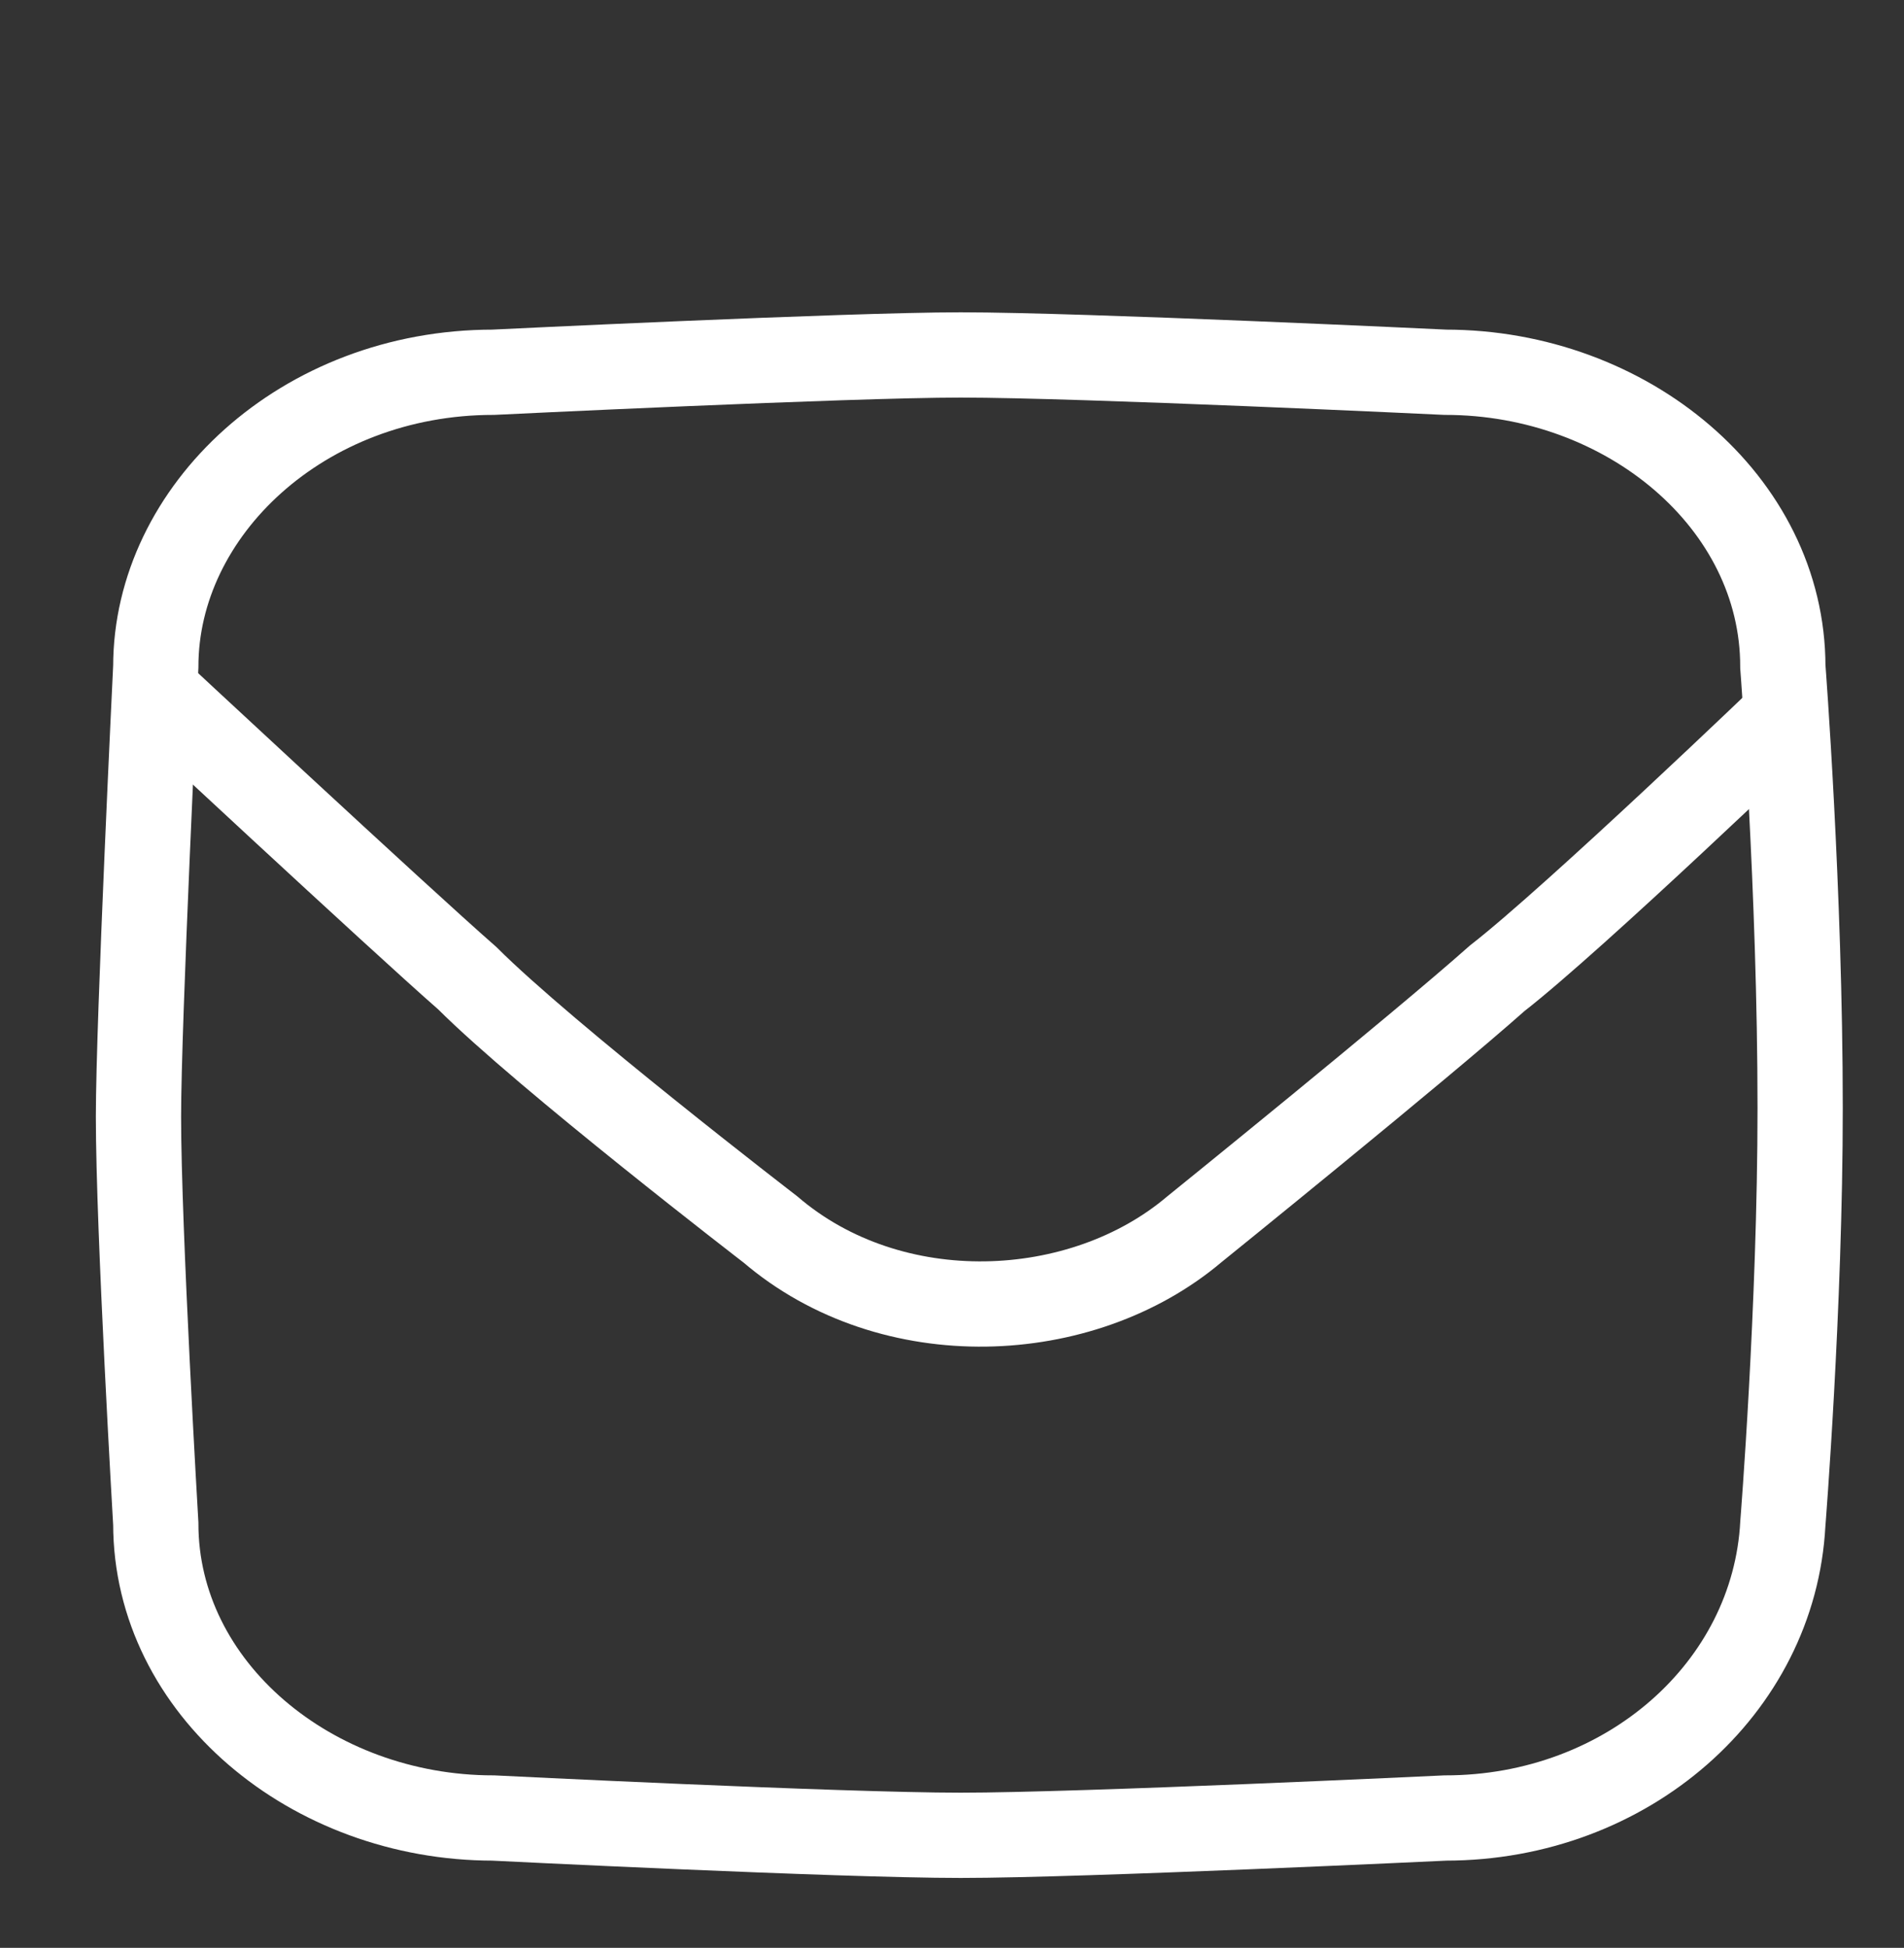
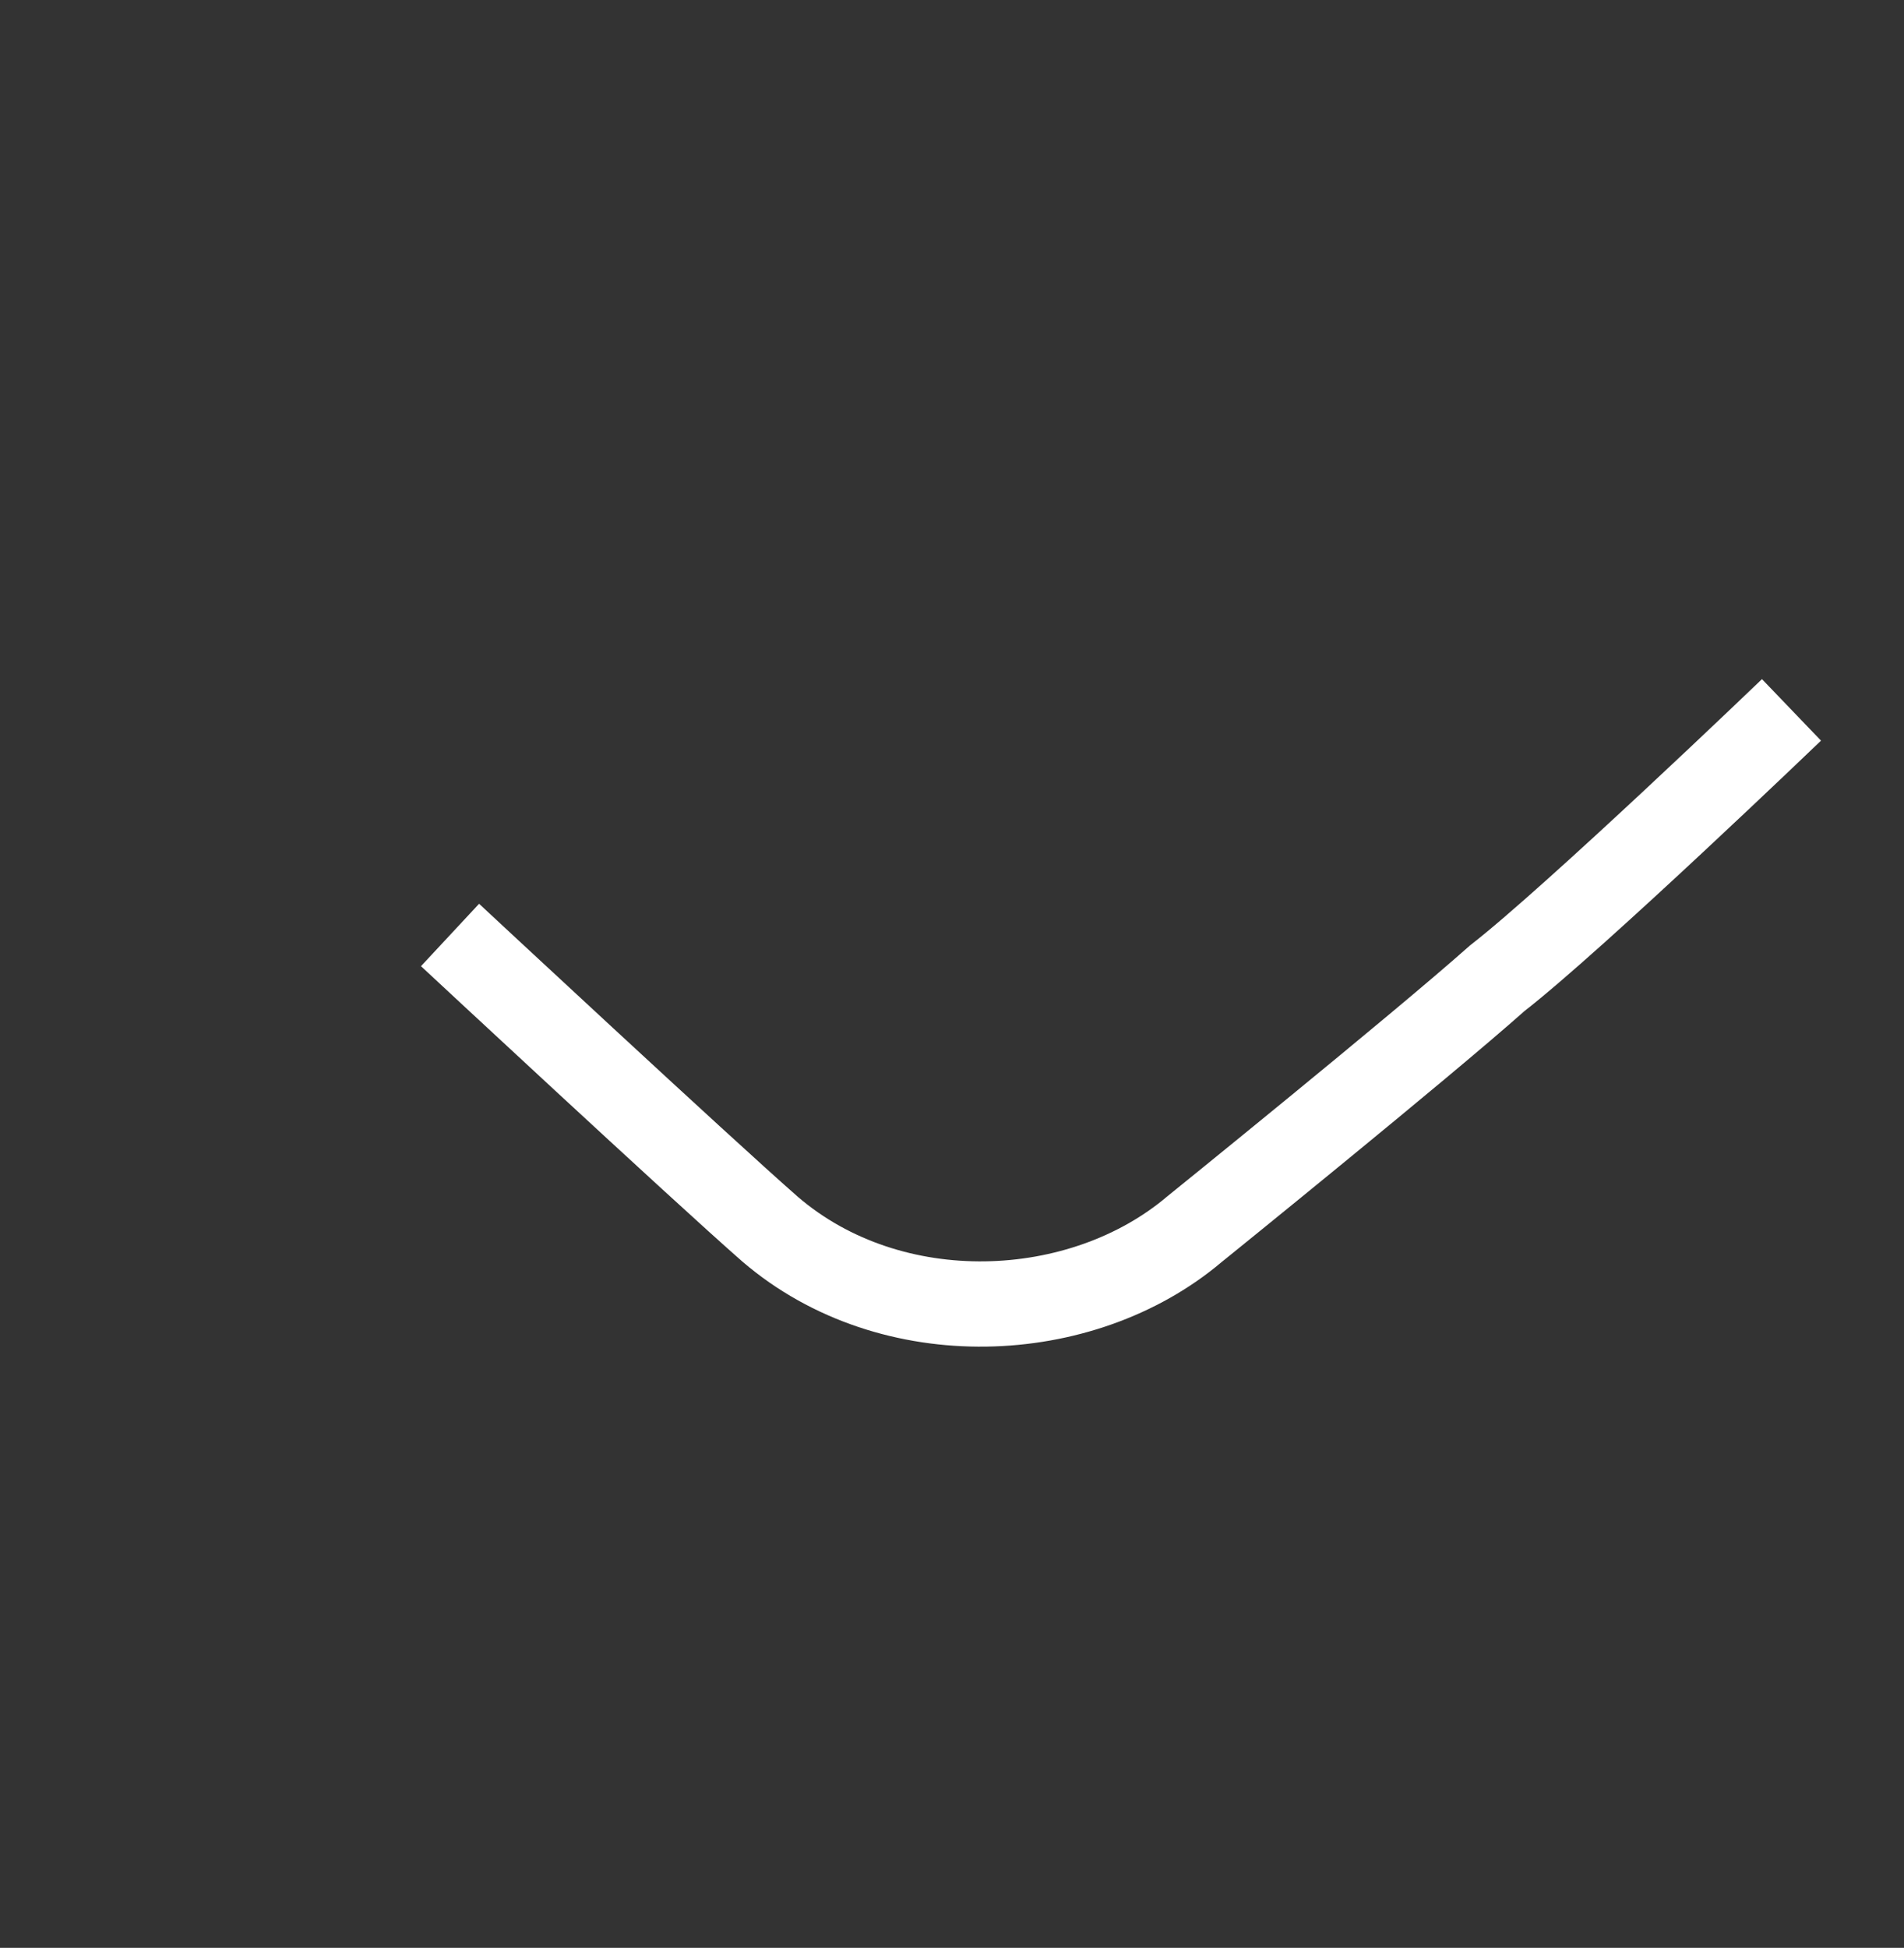
<svg xmlns="http://www.w3.org/2000/svg" version="1.1" id="Capa_1" x="0px" y="0px" width="22px" height="22.5px" viewBox="0 0 22 22.5" style="enable-background:new 0 0 22 22.5;" xml:space="preserve">
  <rect x="0" y="0" width="22" height="22.5" fill="#333333" stroke="none" />
  <style type="text/css">
	.st0{fill:none;stroke:#FFFFFF;stroke-width:0.985;stroke-miterlimit:10;}
</style>
  <g>
-     <path class="st0" d="M16.7,21c0,0-4.2,0.2-5.6,0.2S5.7,21,5.7,21c-2.1,0-3.9-1.5-3.9-3.4c0,0-0.2-3.4-0.2-4.7   c0-1.1,0.2-5.2,0.2-5.2c0-1.8,1.7-3.4,3.9-3.4c0,0,4.1-0.2,5.4-0.2c1.4,0,5.6,0.2,5.6,0.2c2.1,0,3.9,1.5,3.9,3.4   c0,0,0.2,2.6,0.2,5.1c0,2.3-0.2,4.8-0.2,4.8C20.5,19.5,18.8,21,16.7,21z" />
-     <path class="st0" d="M20.7,8.2c0,0-2.5,2.4-3.4,3.1c-0.9,0.8-3.5,2.9-3.5,2.9c-1.3,1.1-3.5,1.2-4.9,0c0,0-2.6-2-3.5-2.9   c-0.8-0.7-3.7-3.4-3.7-3.4" />
+     <path class="st0" d="M20.7,8.2c0,0-2.5,2.4-3.4,3.1c-0.9,0.8-3.5,2.9-3.5,2.9c-1.3,1.1-3.5,1.2-4.9,0c-0.8-0.7-3.7-3.4-3.7-3.4" />
  </g>
</svg>